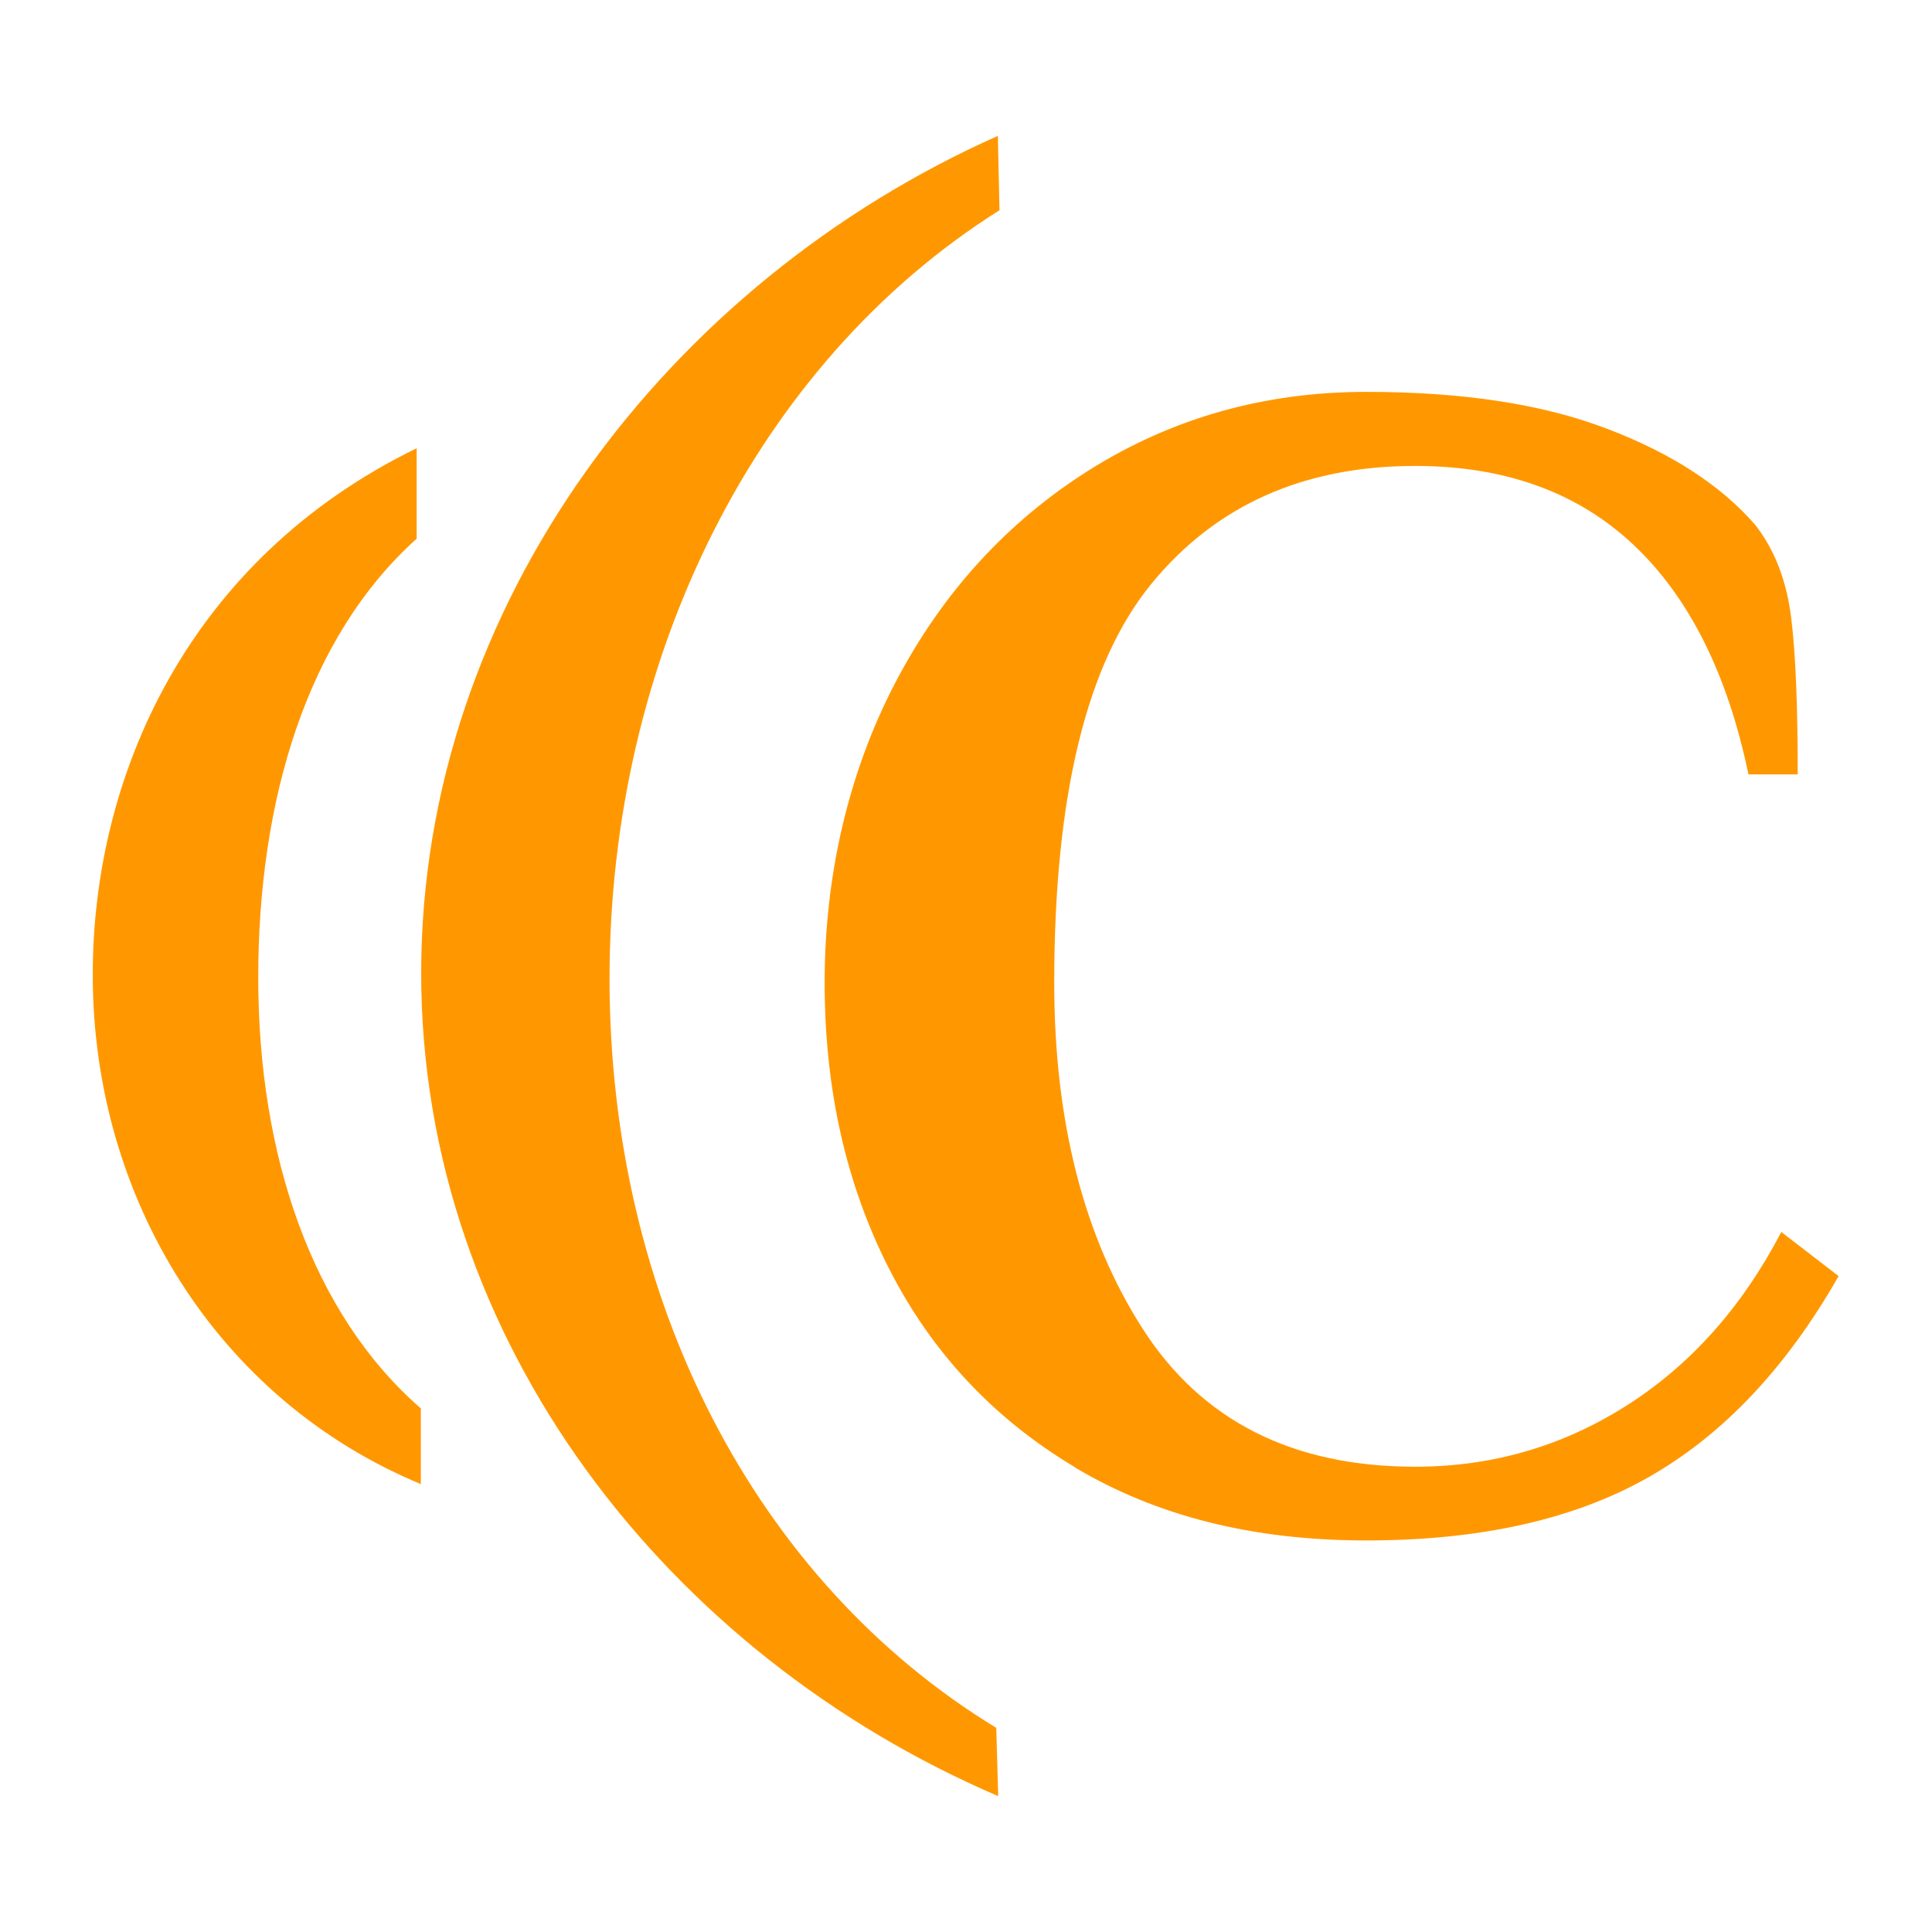
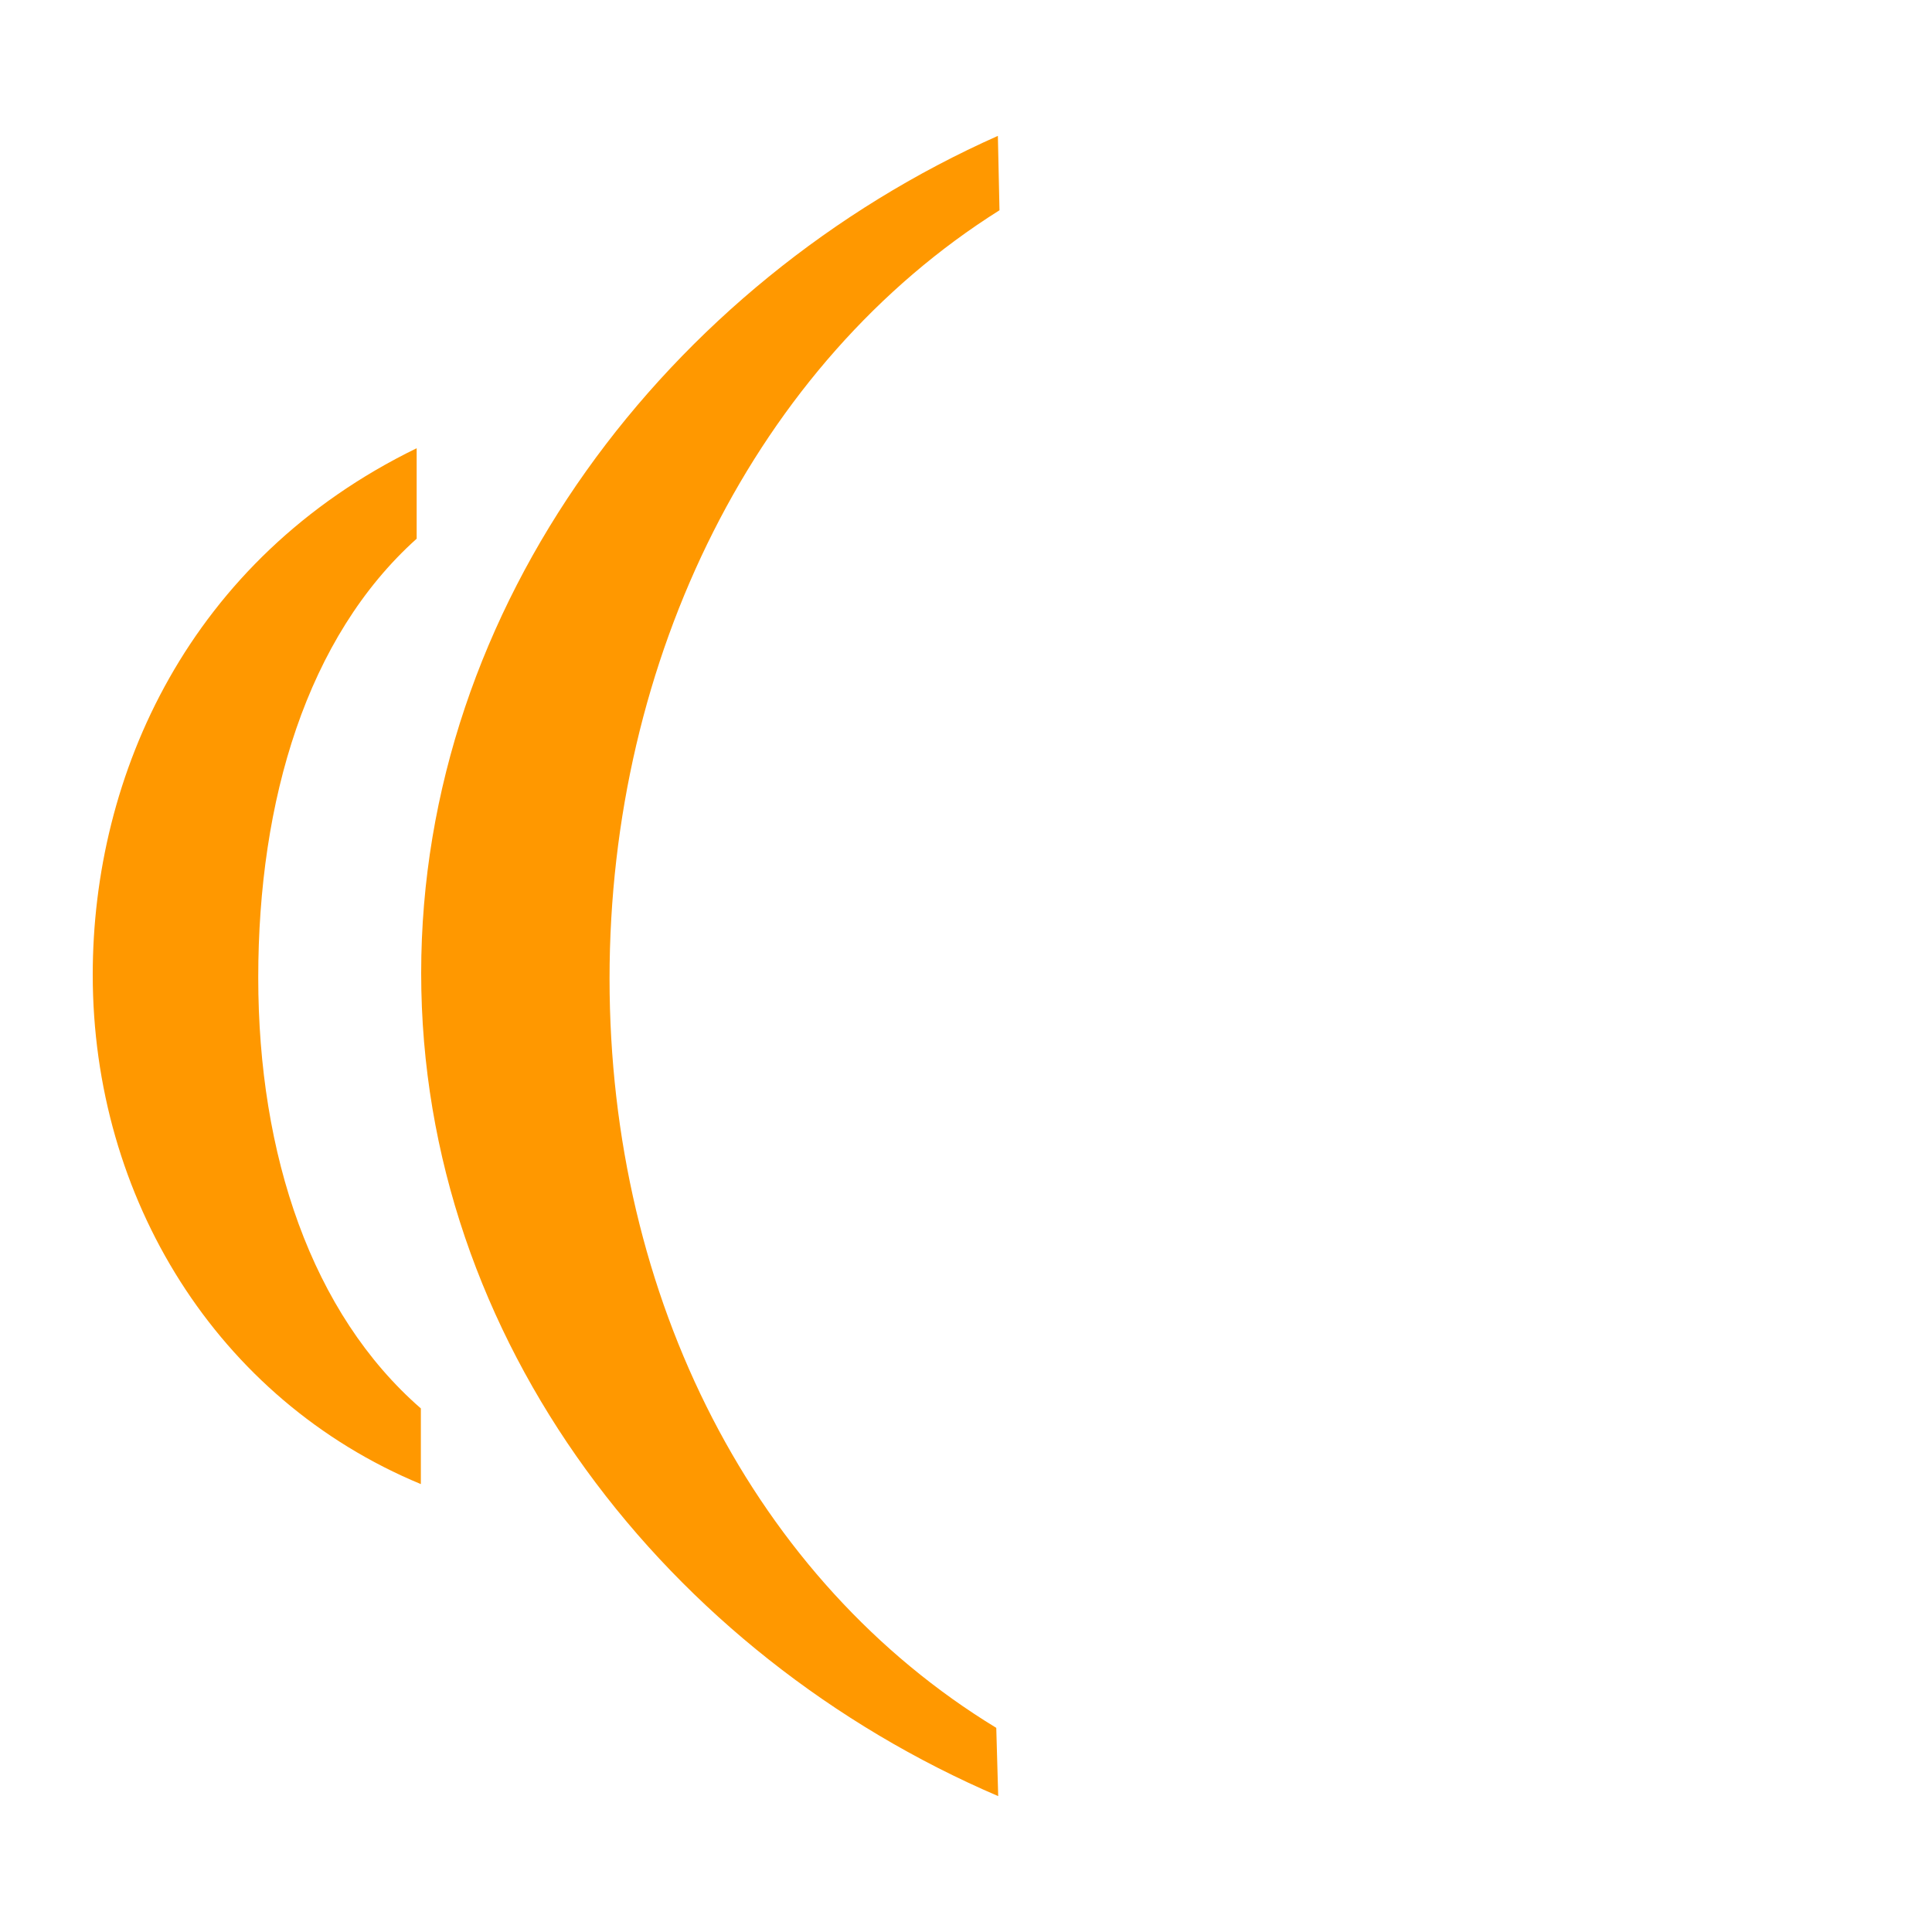
<svg xmlns="http://www.w3.org/2000/svg" id="Ebene_1" viewBox="0 0 60 60">
  <defs>
    <style>.cls-1{fill:#ff9800;stroke-width:0px;}</style>
  </defs>
-   <path class="cls-1" d="m33.39,45.57c-2.53-1.51-4.46-3.57-5.79-6.19-1.33-2.62-1.99-5.57-1.99-8.87s.73-6.5,2.19-9.3c1.46-2.8,3.48-5.01,6.04-6.62,2.57-1.61,5.43-2.42,8.59-2.42,2.99,0,5.49.38,7.49,1.15,2,.76,3.53,1.76,4.59,2.98.61.78.98,1.75,1.12,2.91.14,1.15.2,2.77.2,4.84h-1.53c-.65-3.12-1.84-5.5-3.57-7.13-1.73-1.63-3.99-2.45-6.78-2.45-3.46,0-6.2,1.22-8.2,3.67-2,2.45-3.01,6.57-3.01,12.38,0,4.31.92,7.9,2.75,10.75,1.83,2.85,4.65,4.28,8.46,4.28,2.38,0,4.56-.63,6.55-1.89,1.99-1.26,3.6-3.06,4.82-5.4l1.78,1.37c-1.63,2.86-3.6,4.94-5.91,6.25-2.31,1.31-5.23,1.96-8.76,1.96s-6.52-.76-9.05-2.27" />
  <path class="cls-1" d="m13.07,46.09c-6.34-2.63-10.19-8.89-10.19-15.82,0-6.2,2.98-12.9,10.06-16.35v2.81c-3.41,3.06-4.92,8.12-4.92,13.63s1.66,10.43,5.05,13.38" />
  <path class="cls-1" d="m31,55.78c-10.24-4.39-17.92-14.12-17.92-25.56S20.76,8.77,30.99,4.22l.05,2.31c-7.55,4.75-12.11,13.91-12.11,23.86s4.52,18.71,12.01,23.27" />
</svg>